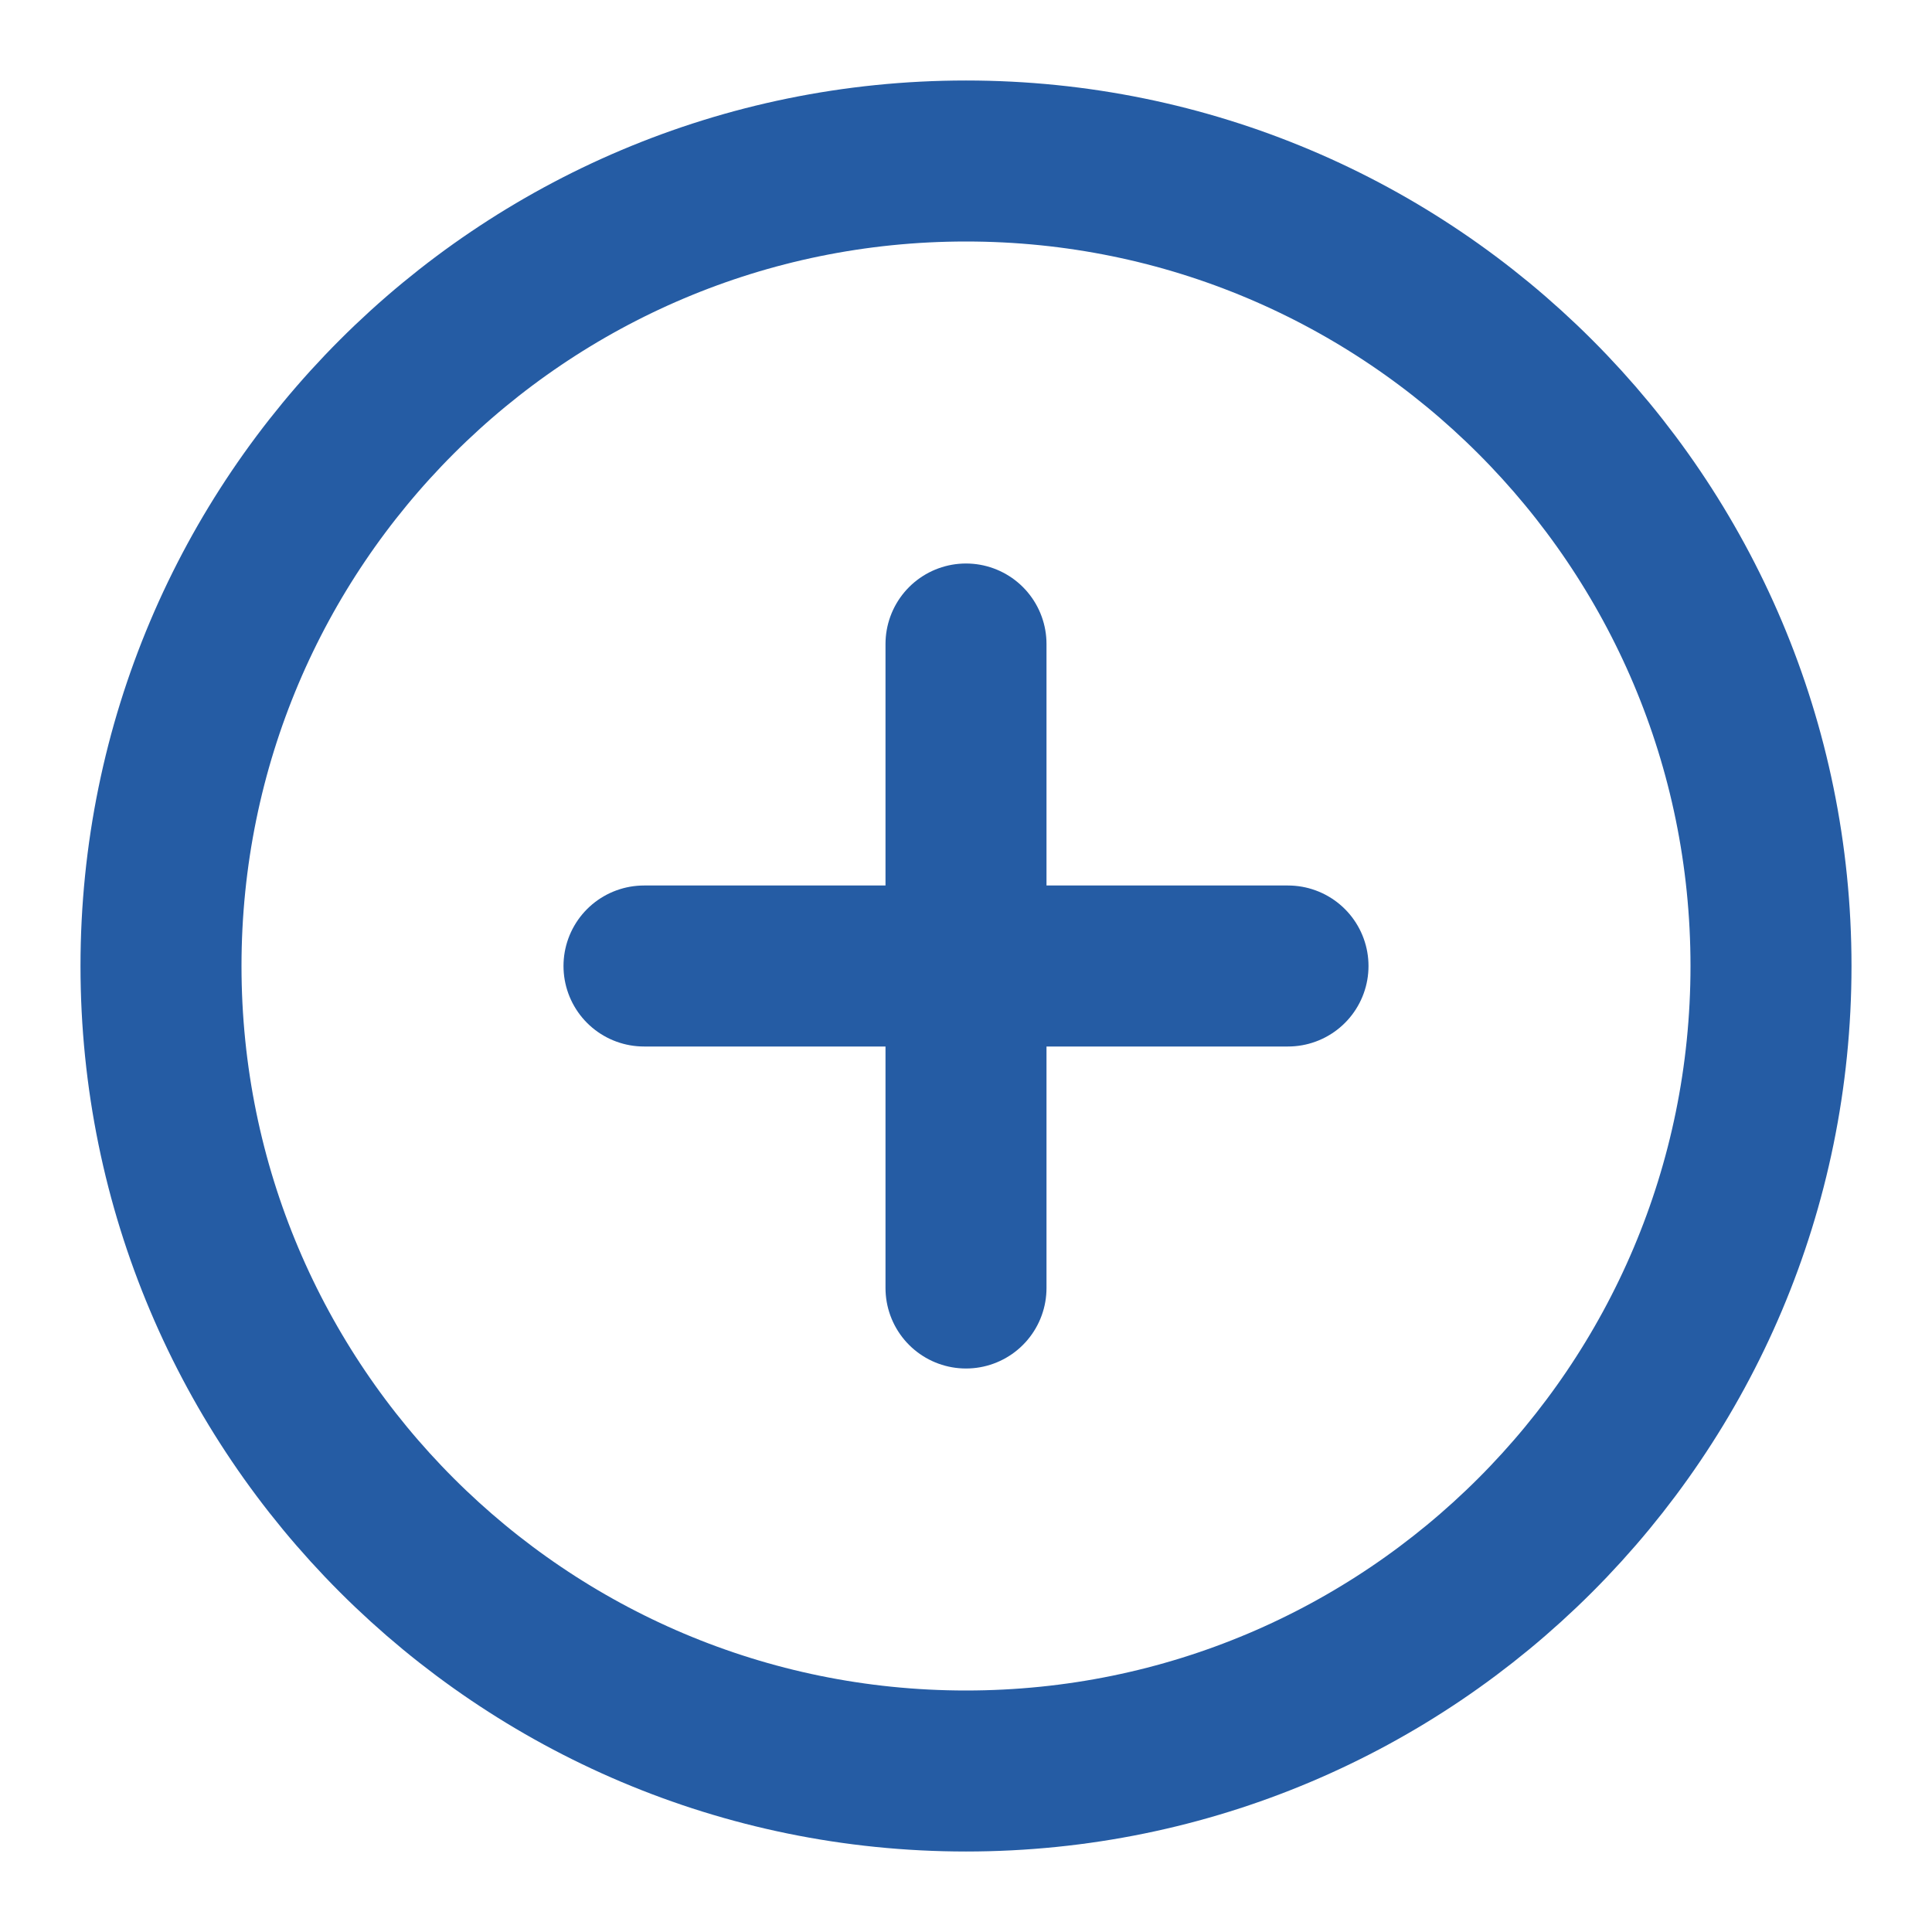
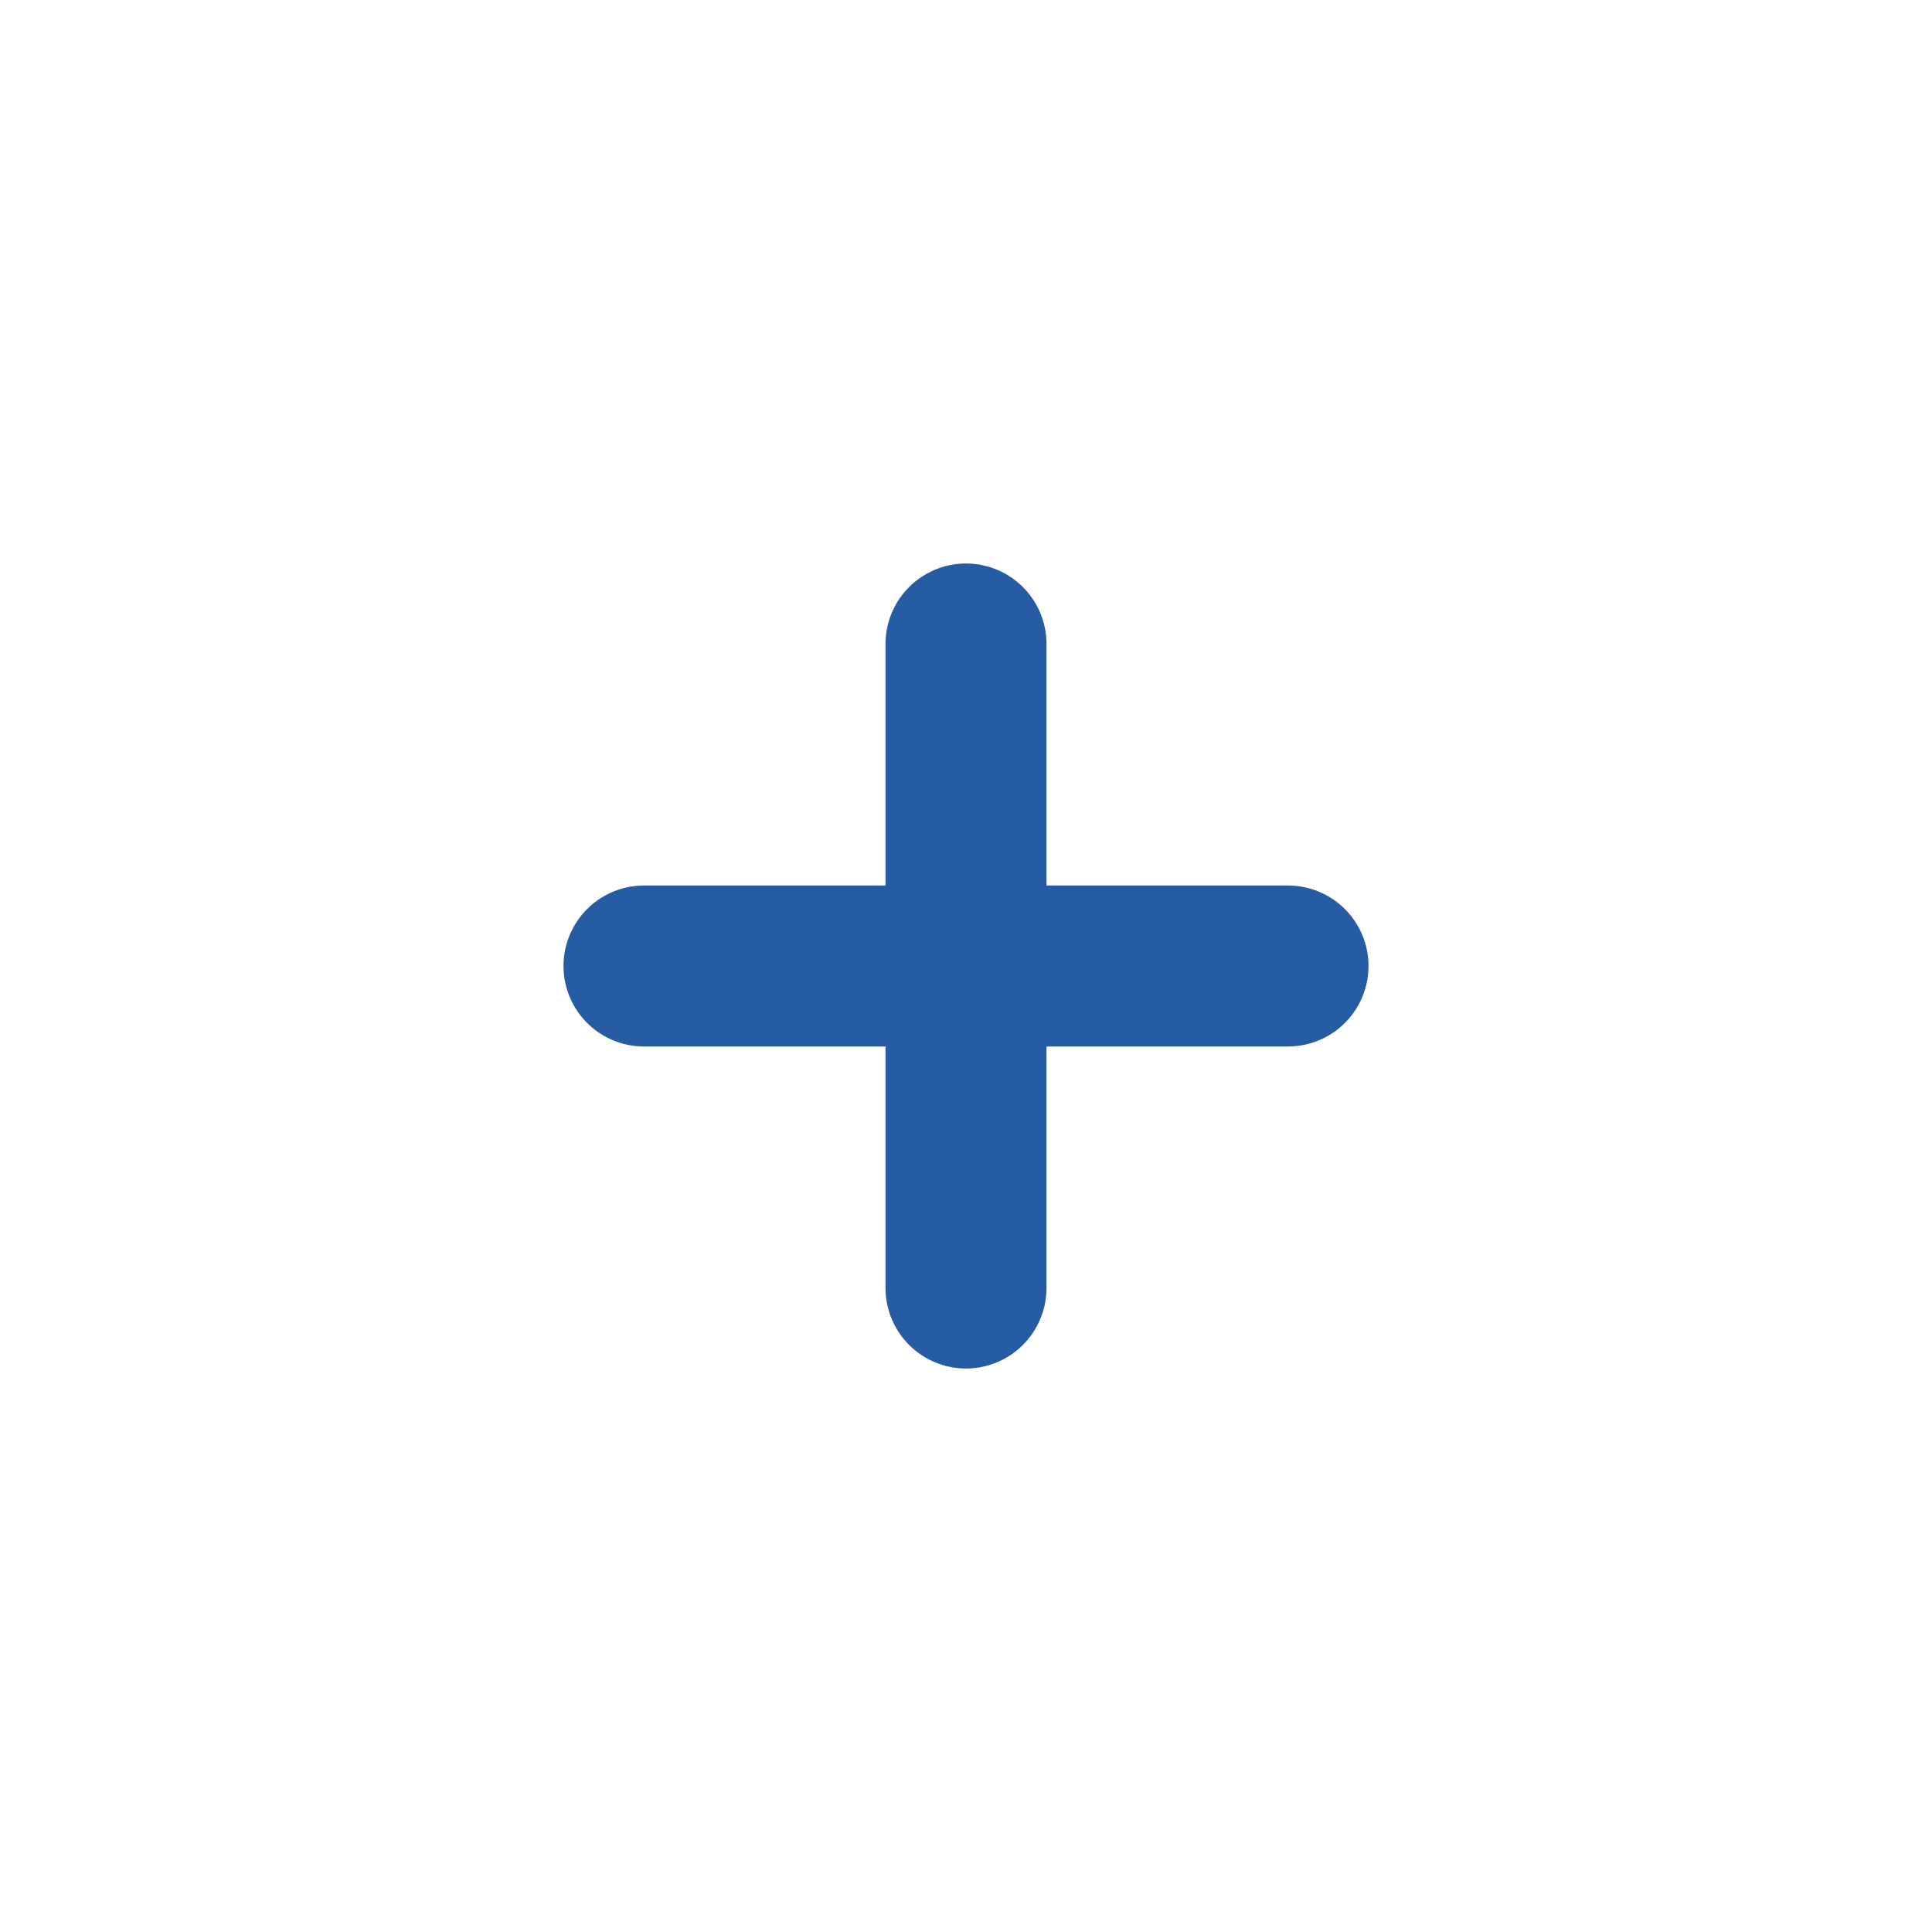
<svg xmlns="http://www.w3.org/2000/svg" width="24" height="24" viewBox="0 0 24 24" fill="none">
-   <path d="M12 22C17.523 22 22 17.523 22 12C22 6.477 17.523 2 12 2C6.477 2 2 6.477 2 12C2 17.523 6.477 22 12 22Z" stroke="#255CA4" stroke-width="2" stroke-linecap="round" stroke-linejoin="round" />
  <path d="M12 8V16" stroke="#255CA4" stroke-width="2" stroke-linecap="round" stroke-linejoin="round" />
  <path d="M8 12H16" stroke="#255CA4" stroke-width="2" stroke-linecap="round" stroke-linejoin="round" />
</svg>